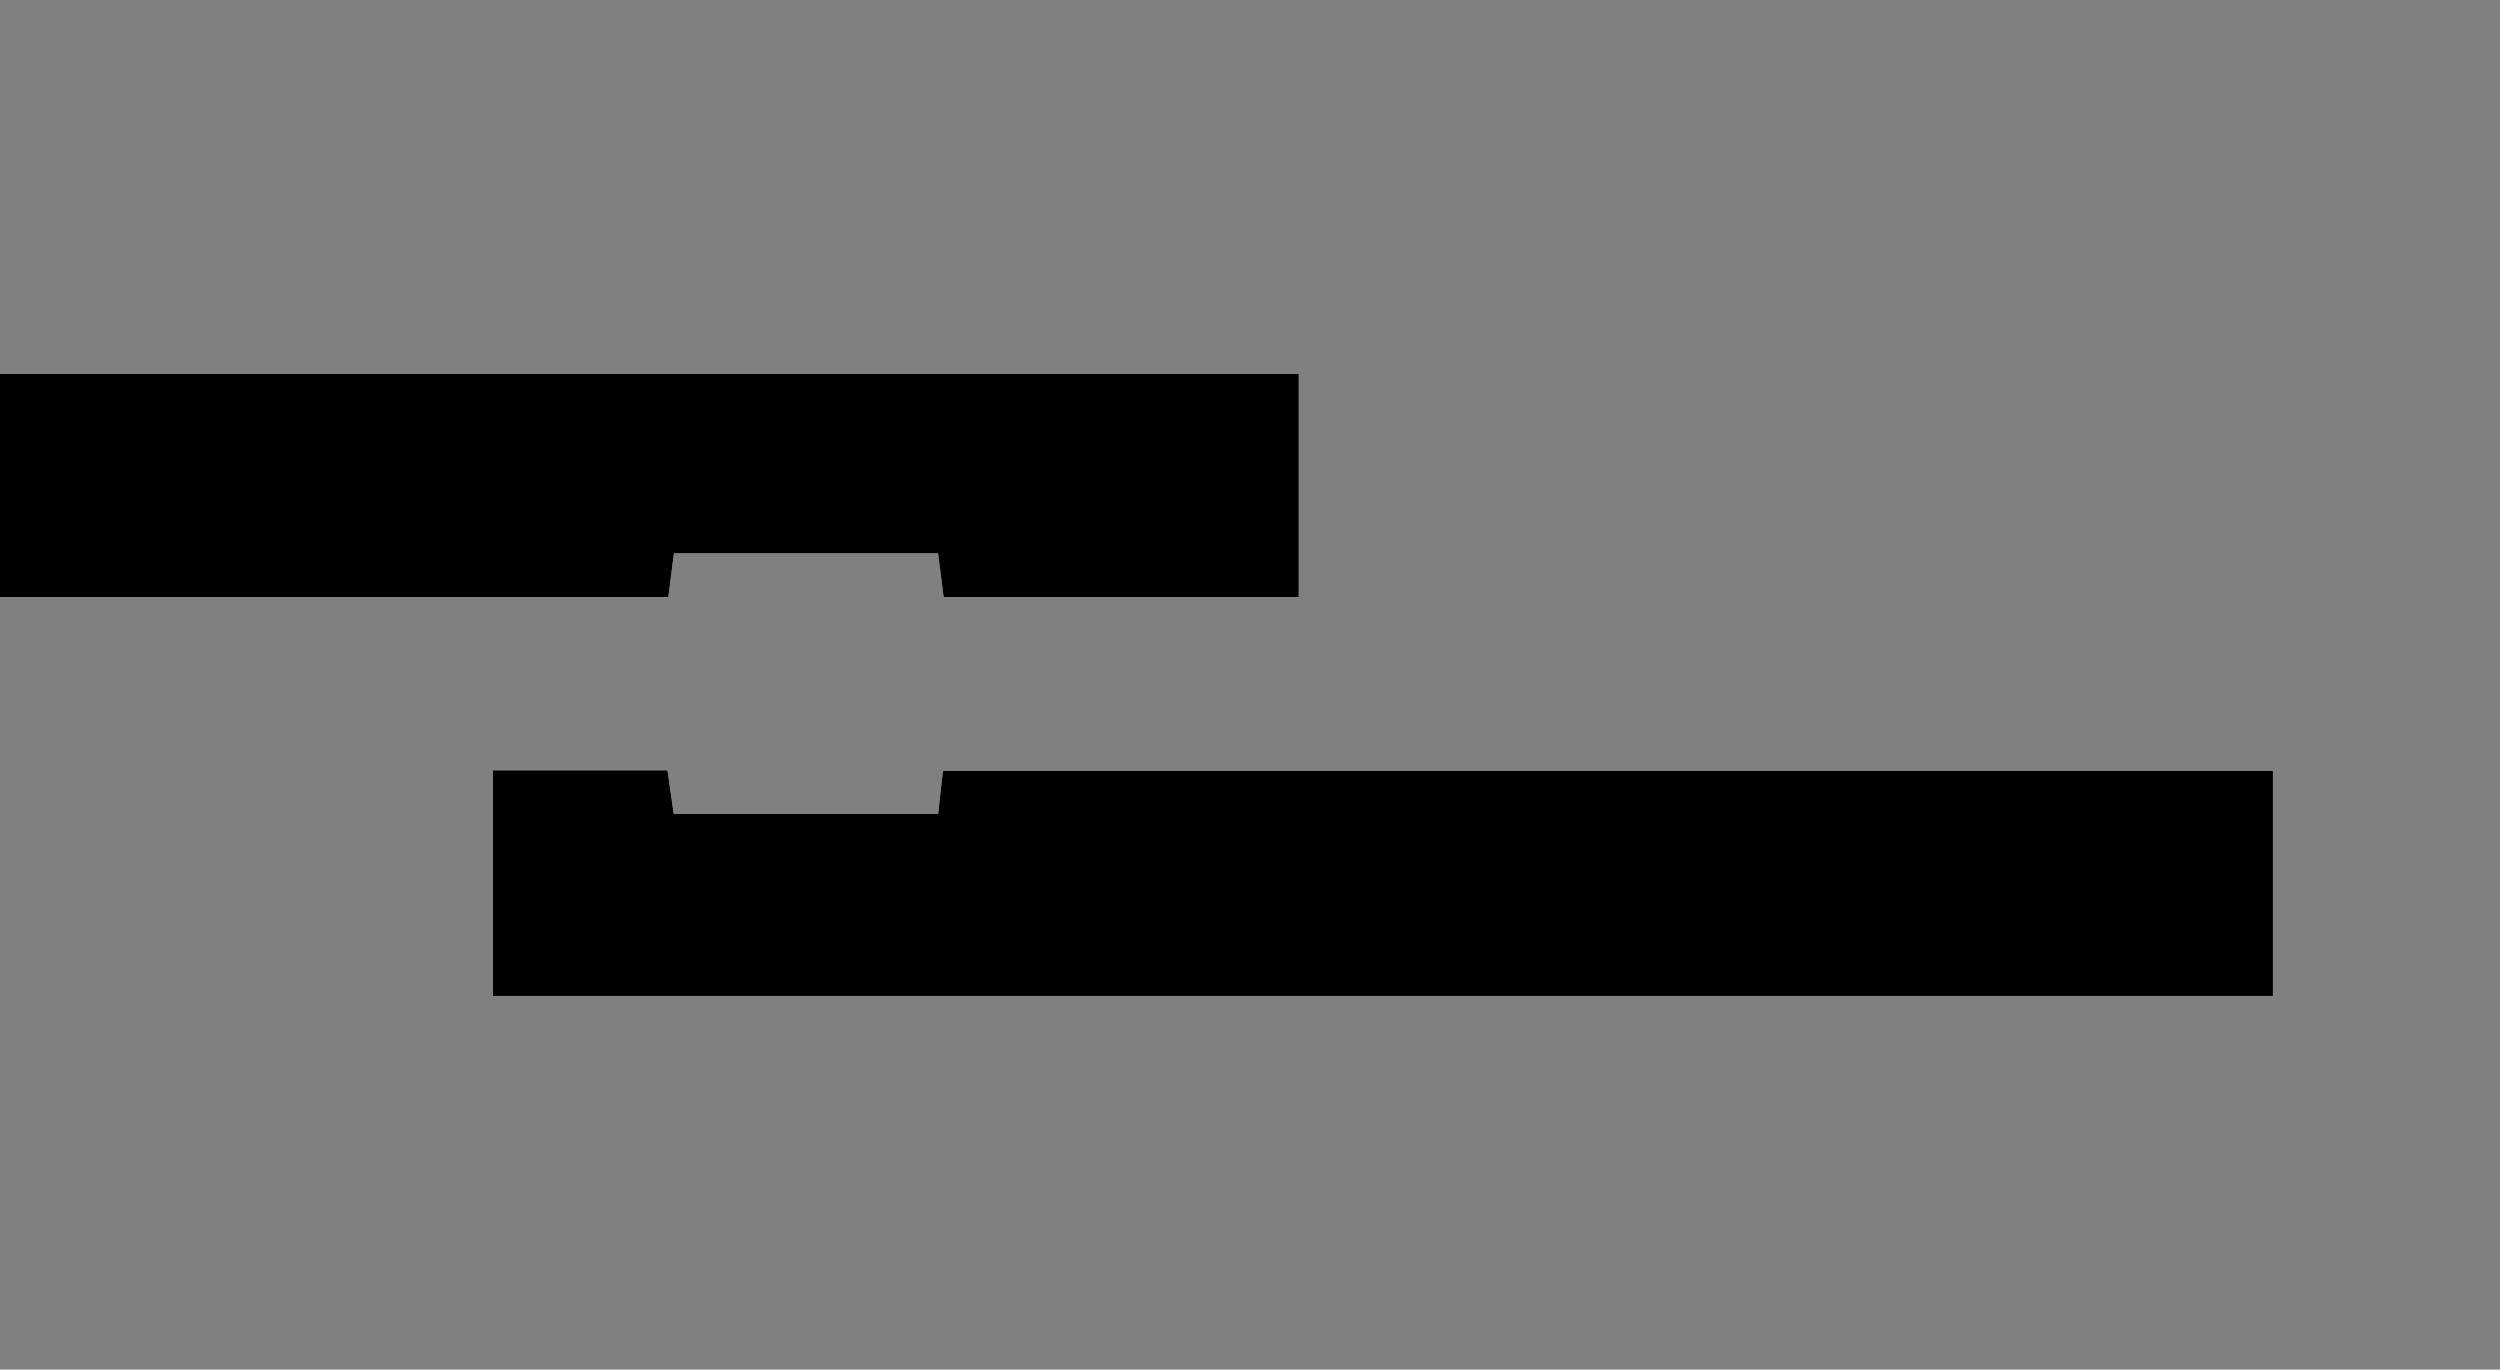
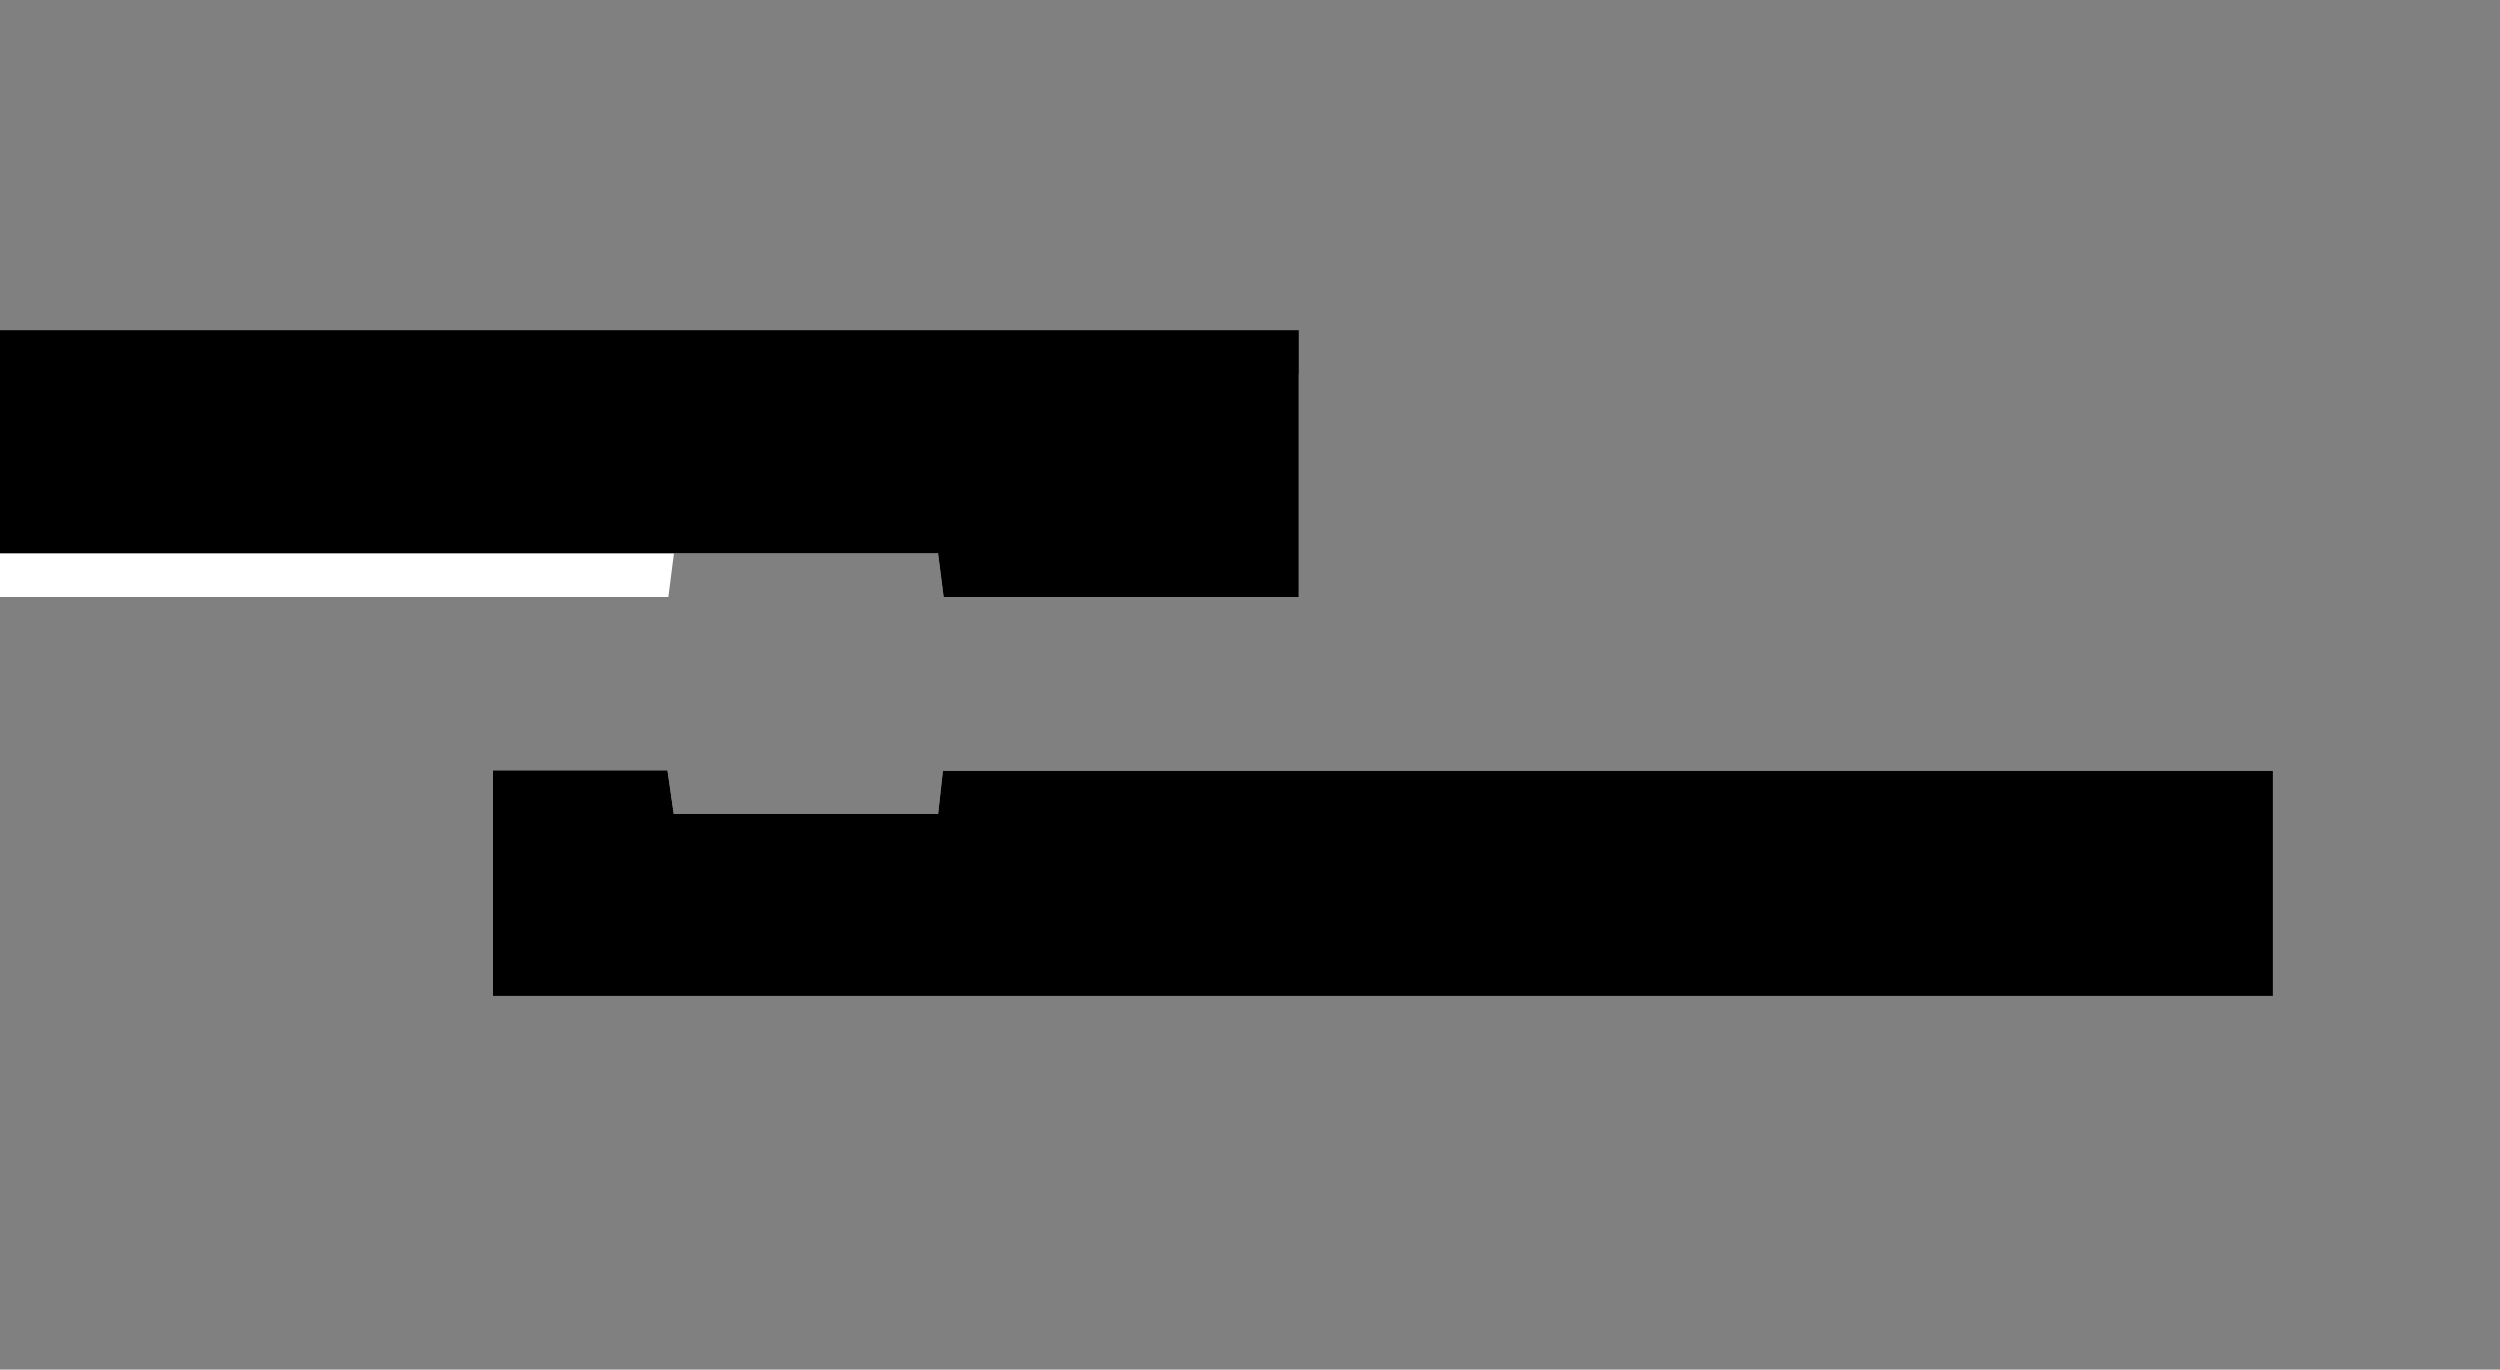
<svg xmlns="http://www.w3.org/2000/svg" id="Capa_2" width="274.976" height="150.641" viewBox="0 0 274.976 150.641">
  <rect x="0" y="0" width="274.976" height="150.641" fill="#808080" stroke="none" />
  <defs>
    <style>.cls-1{fill:none;}.cls-2{fill:#fff;}</style>
  </defs>
  <g id="Capa_1-2">
    <path class="cls-2" d="M54.222,109.545h195.778v-24.762H103.711l-.526,4.747h-29.08l-.69-4.802h-19.193v24.817ZM142.851,41.127H0v24.54h73.513l.615-4.808h29.05l.614,4.805h39.06v-24.537h0Z" />
    <path d="M54.222,109.545v-24.817h19.193l.69,4.802h29.08l.526-4.747h146.289v24.762H54.222Z" />
-     <path d="M142.851,41.127v24.537h-39.06l-.614-4.805h-29.05l-.615,4.808H0v-24.54h142.851Z" />
-     <rect class="cls-1" width="274.976" height="150.641" />
+     <path d="M142.851,41.127v24.537h-39.06l-.614-4.805h-29.05H0v-24.54h142.851Z" />
  </g>
</svg>